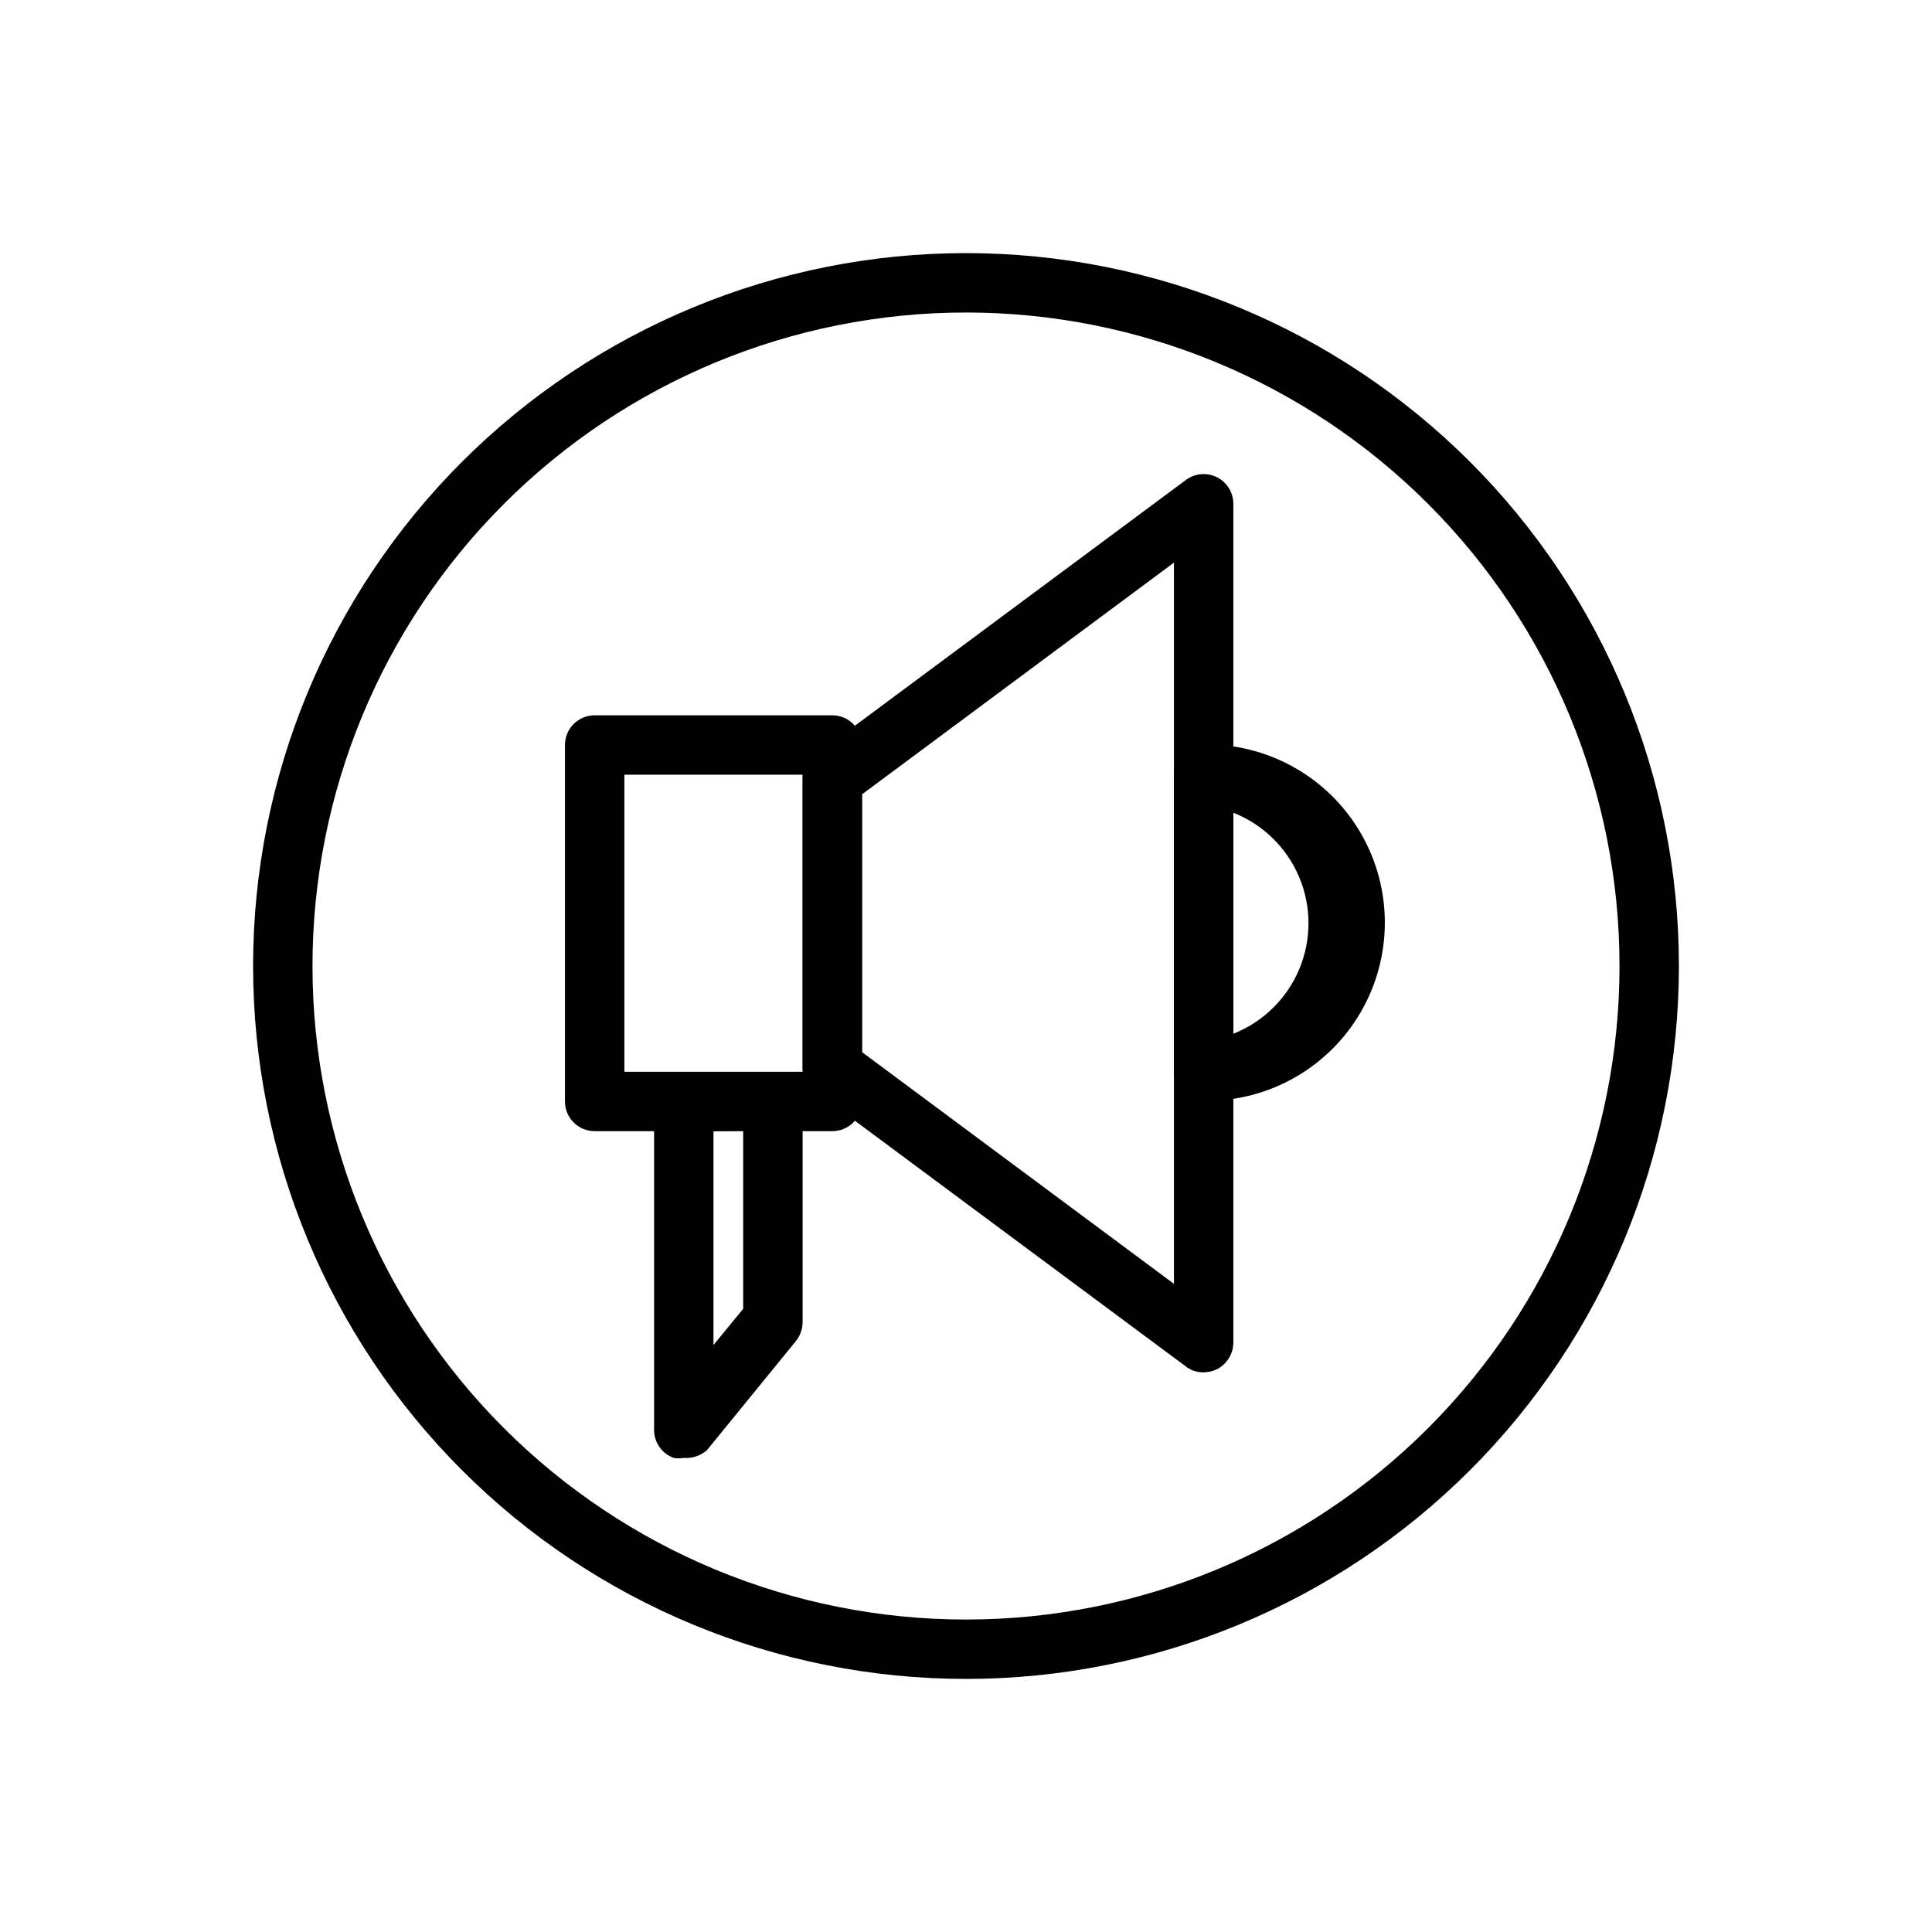
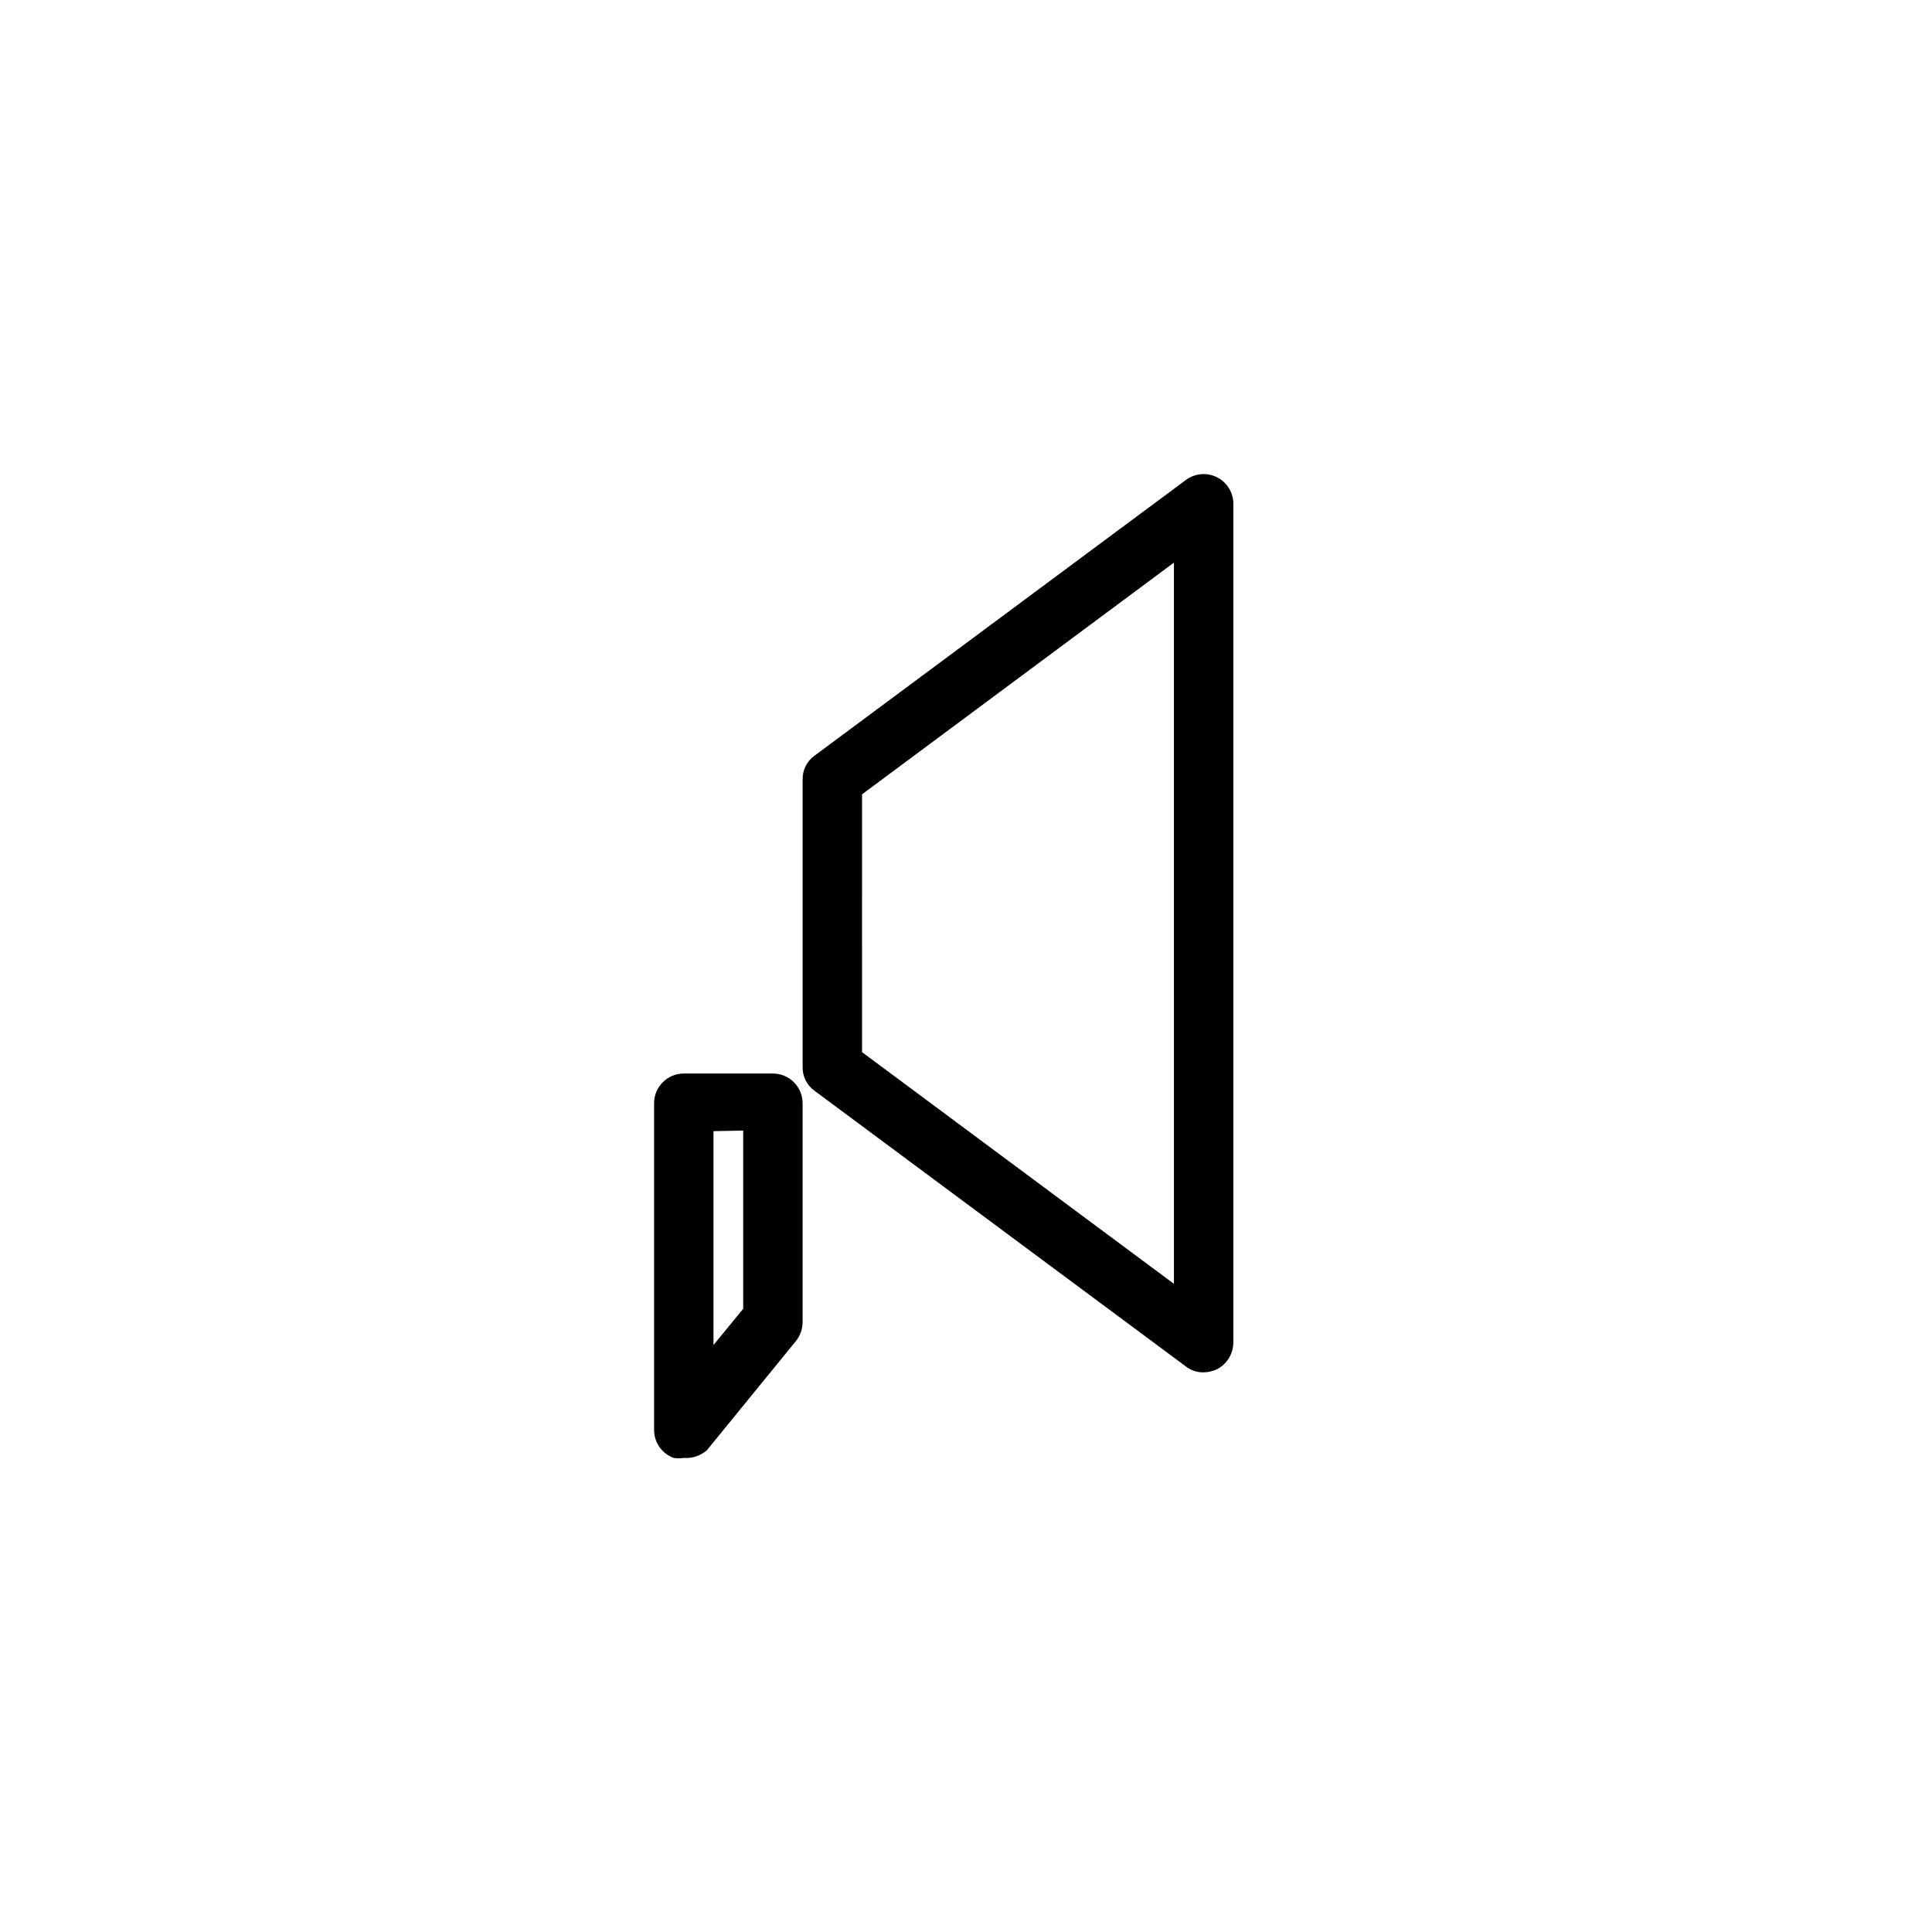
<svg xmlns="http://www.w3.org/2000/svg" fill="#000000" width="800px" height="800px" version="1.1" viewBox="144 144 512 512">
  <g>
-     <path d="m364.57 443.77h-62.977c-4.348 0-7.871-3.523-7.871-7.871v-94.465c0-4.348 3.523-7.871 7.871-7.871h62.977c2.09 0 4.09 0.828 5.566 2.305 1.477 1.477 2.305 3.481 2.305 5.566v94.465c0 2.09-0.828 4.09-2.305 5.566-1.477 1.477-3.477 2.305-5.566 2.305zm-55.105-15.742h47.23v-78.719h-47.23z" />
    <path d="m462.98 507.69c-1.711 0.035-3.379-0.52-4.727-1.574l-98.398-73.051c-2.023-1.453-3.203-3.809-3.148-6.301v-76.199c-0.055-2.488 1.125-4.848 3.148-6.297l98.398-73.055c2.387-1.789 5.578-2.074 8.246-0.742 2.664 1.332 4.352 4.059 4.352 7.043v222.3c-0.031 3-1.73 5.731-4.41 7.086-1.086 0.5-2.266 0.77-3.461 0.785zm-90.527-84.859 82.656 61.402-0.004-191.13-82.656 61.402z" />
    <path d="m325.21 530.36c-0.887 0.148-1.793 0.148-2.676 0-3.117-1.129-5.195-4.086-5.195-7.398v-86.594c0-4.348 3.523-7.871 7.871-7.871h23.617c2.086 0 4.09 0.828 5.566 2.305 1.473 1.477 2.305 3.481 2.305 5.566v58.094c-0.023 1.773-0.633 3.492-1.734 4.883l-23.617 28.969h0.004c-1.688 1.48-3.902 2.219-6.141 2.047zm7.871-86.594v56.68l7.871-9.605v-47.23z" />
-     <path d="m462.98 435.74c-1.922-0.039-3.766-0.766-5.199-2.047-1.711-1.449-2.691-3.582-2.676-5.824v-78.723c0.039-2.215 0.988-4.316 2.629-5.809 1.641-1.488 3.82-2.238 6.031-2.062 16.875 0 32.469 9.004 40.906 23.617 8.434 14.613 8.434 32.617 0 47.23-8.438 14.613-24.031 23.617-40.906 23.617zm7.871-76.359v58.566c7.875-3.113 14.168-9.266 17.449-17.074 3.285-7.809 3.285-16.609 0-24.418-3.281-7.805-9.574-13.961-17.449-17.074z" />
-     <path d="m400 588.93c-50.109 0-98.164-19.902-133.59-55.336-35.43-35.43-55.336-83.484-55.336-133.59 0-50.109 19.906-98.164 55.336-133.59s83.484-55.336 133.59-55.336c50.105 0 98.16 19.906 133.59 55.336 35.434 35.43 55.336 83.484 55.336 133.59 0 50.105-19.902 98.16-55.336 133.59-35.43 35.434-83.484 55.336-133.59 55.336zm0-362.11c-45.934 0-89.984 18.246-122.46 50.727-32.48 32.477-50.727 76.527-50.727 122.46 0 45.93 18.246 89.98 50.727 122.46 32.477 32.48 76.527 50.727 122.46 50.727 45.93 0 89.98-18.246 122.46-50.727 32.48-32.477 50.727-76.527 50.727-122.46 0-45.934-18.246-89.984-50.727-122.46-32.477-32.48-76.527-50.727-122.46-50.727z" />
  </g>
</svg>